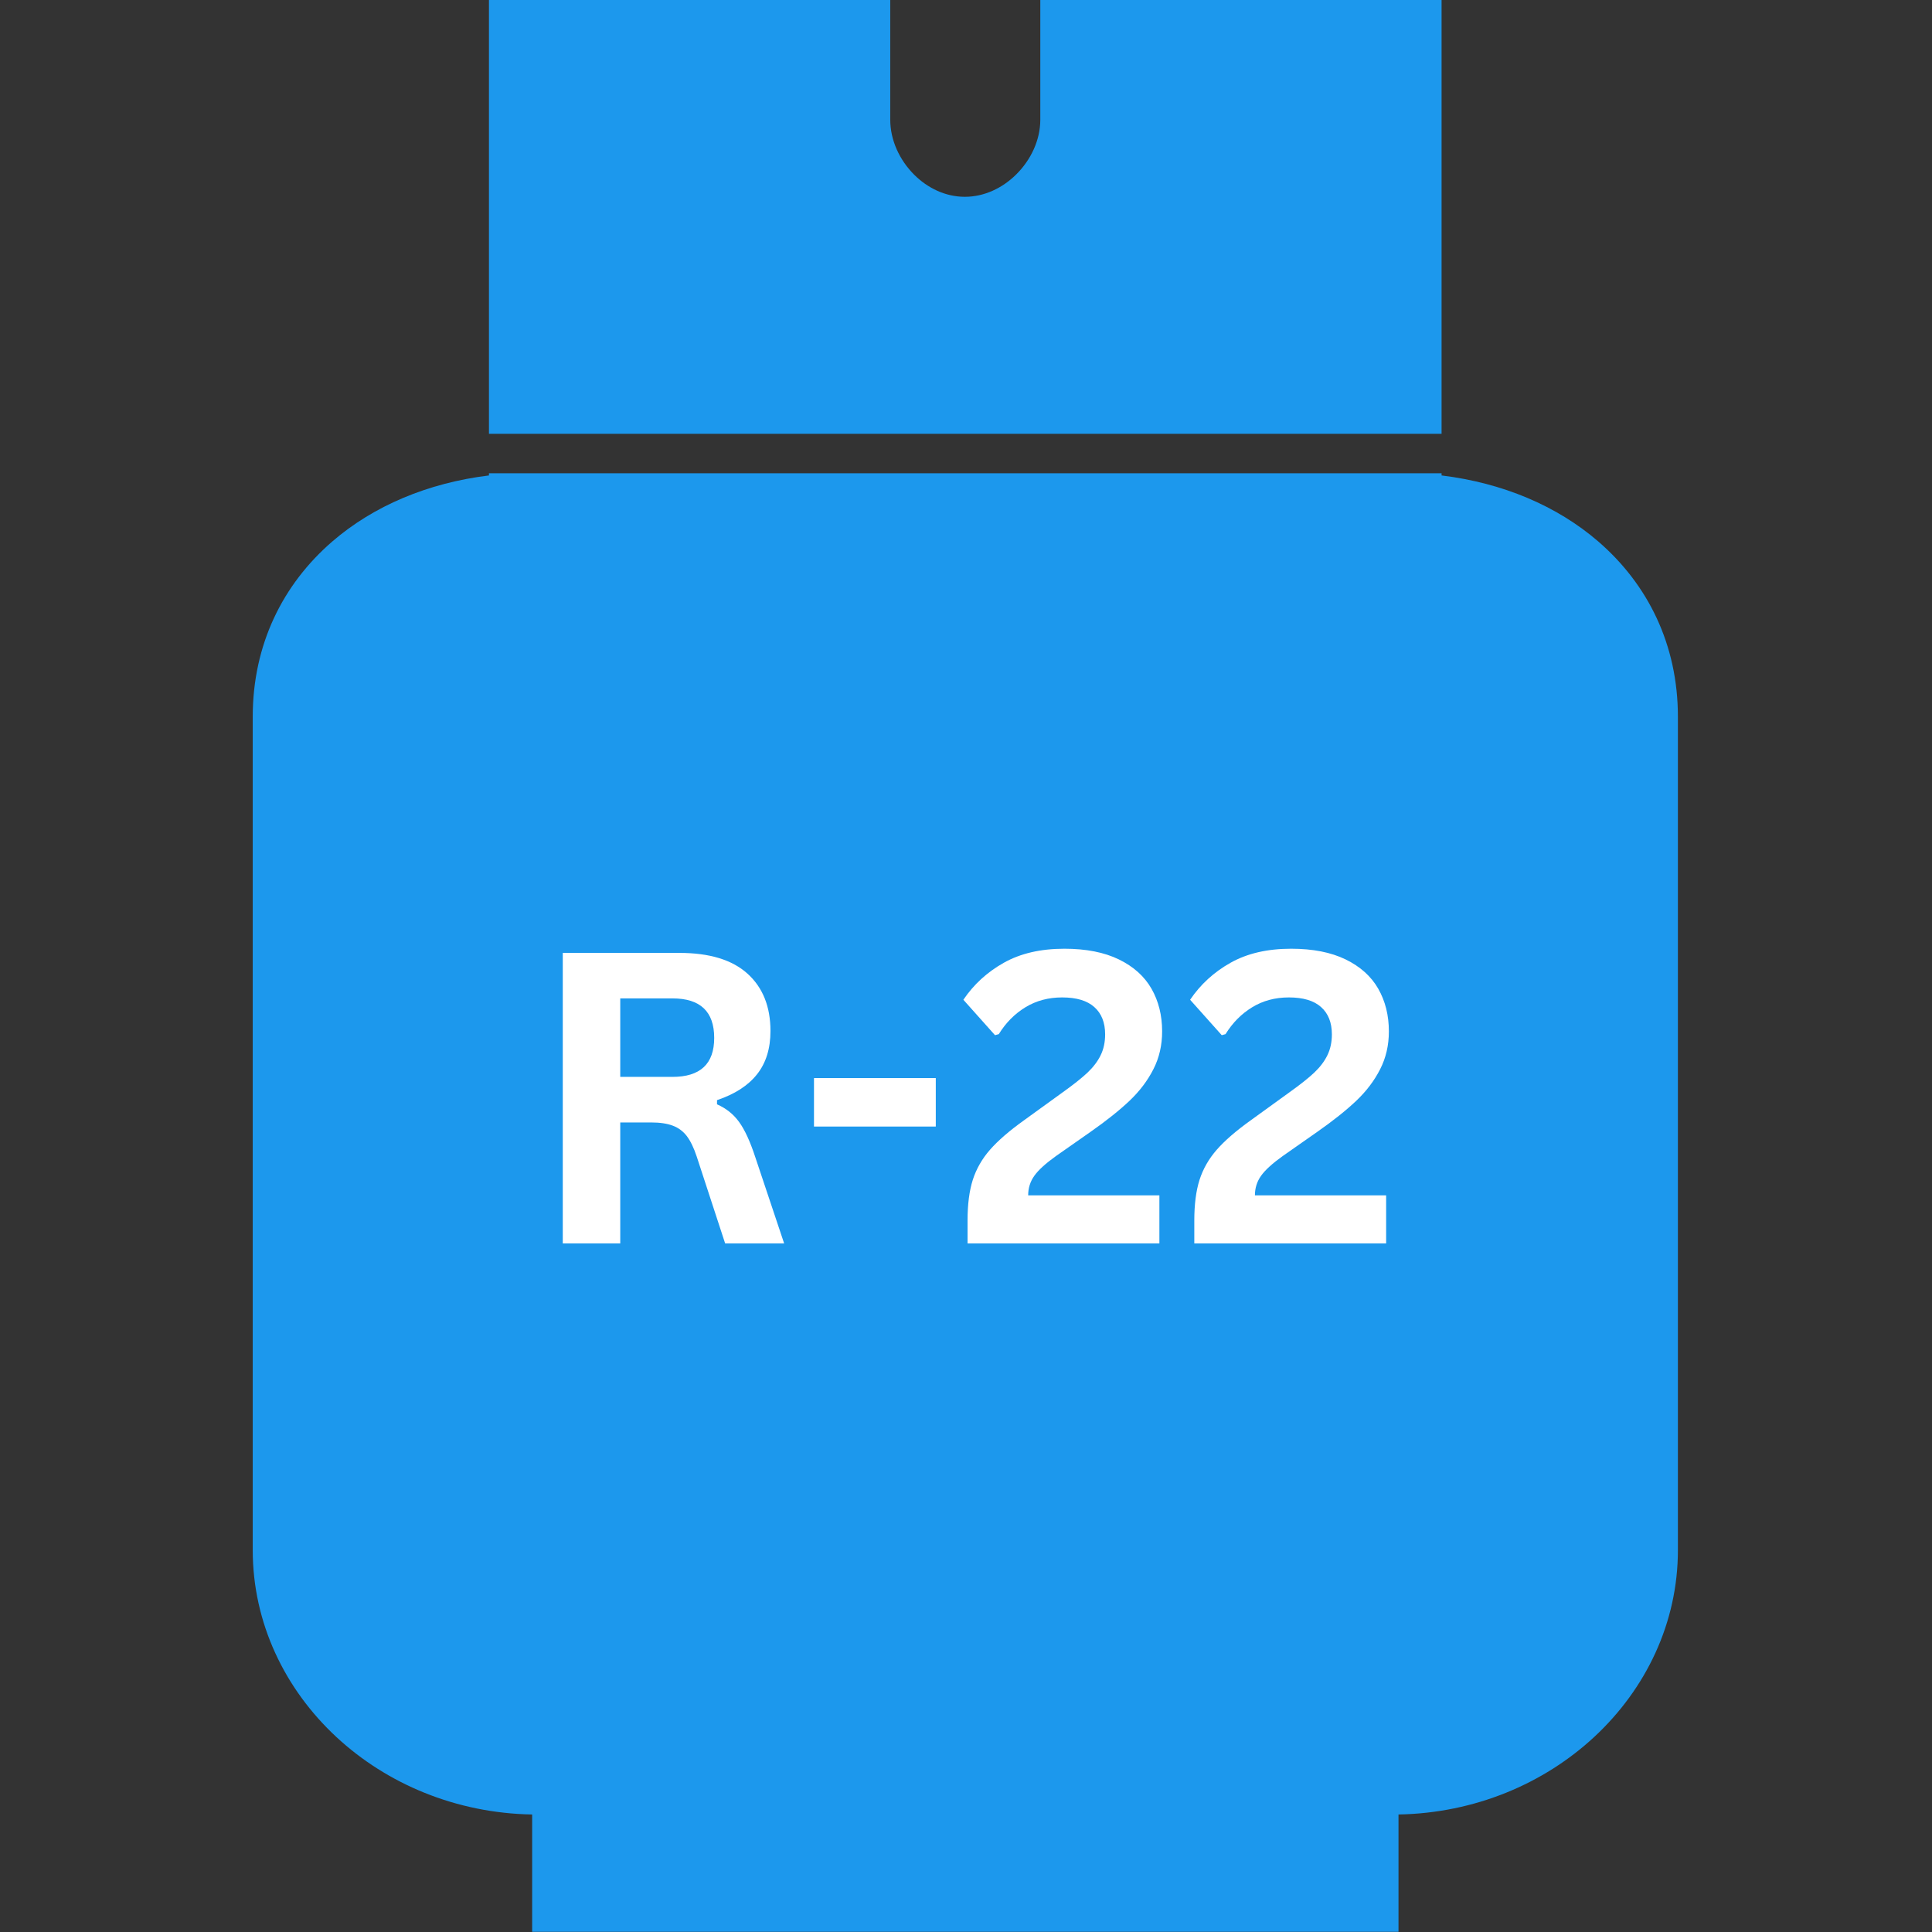
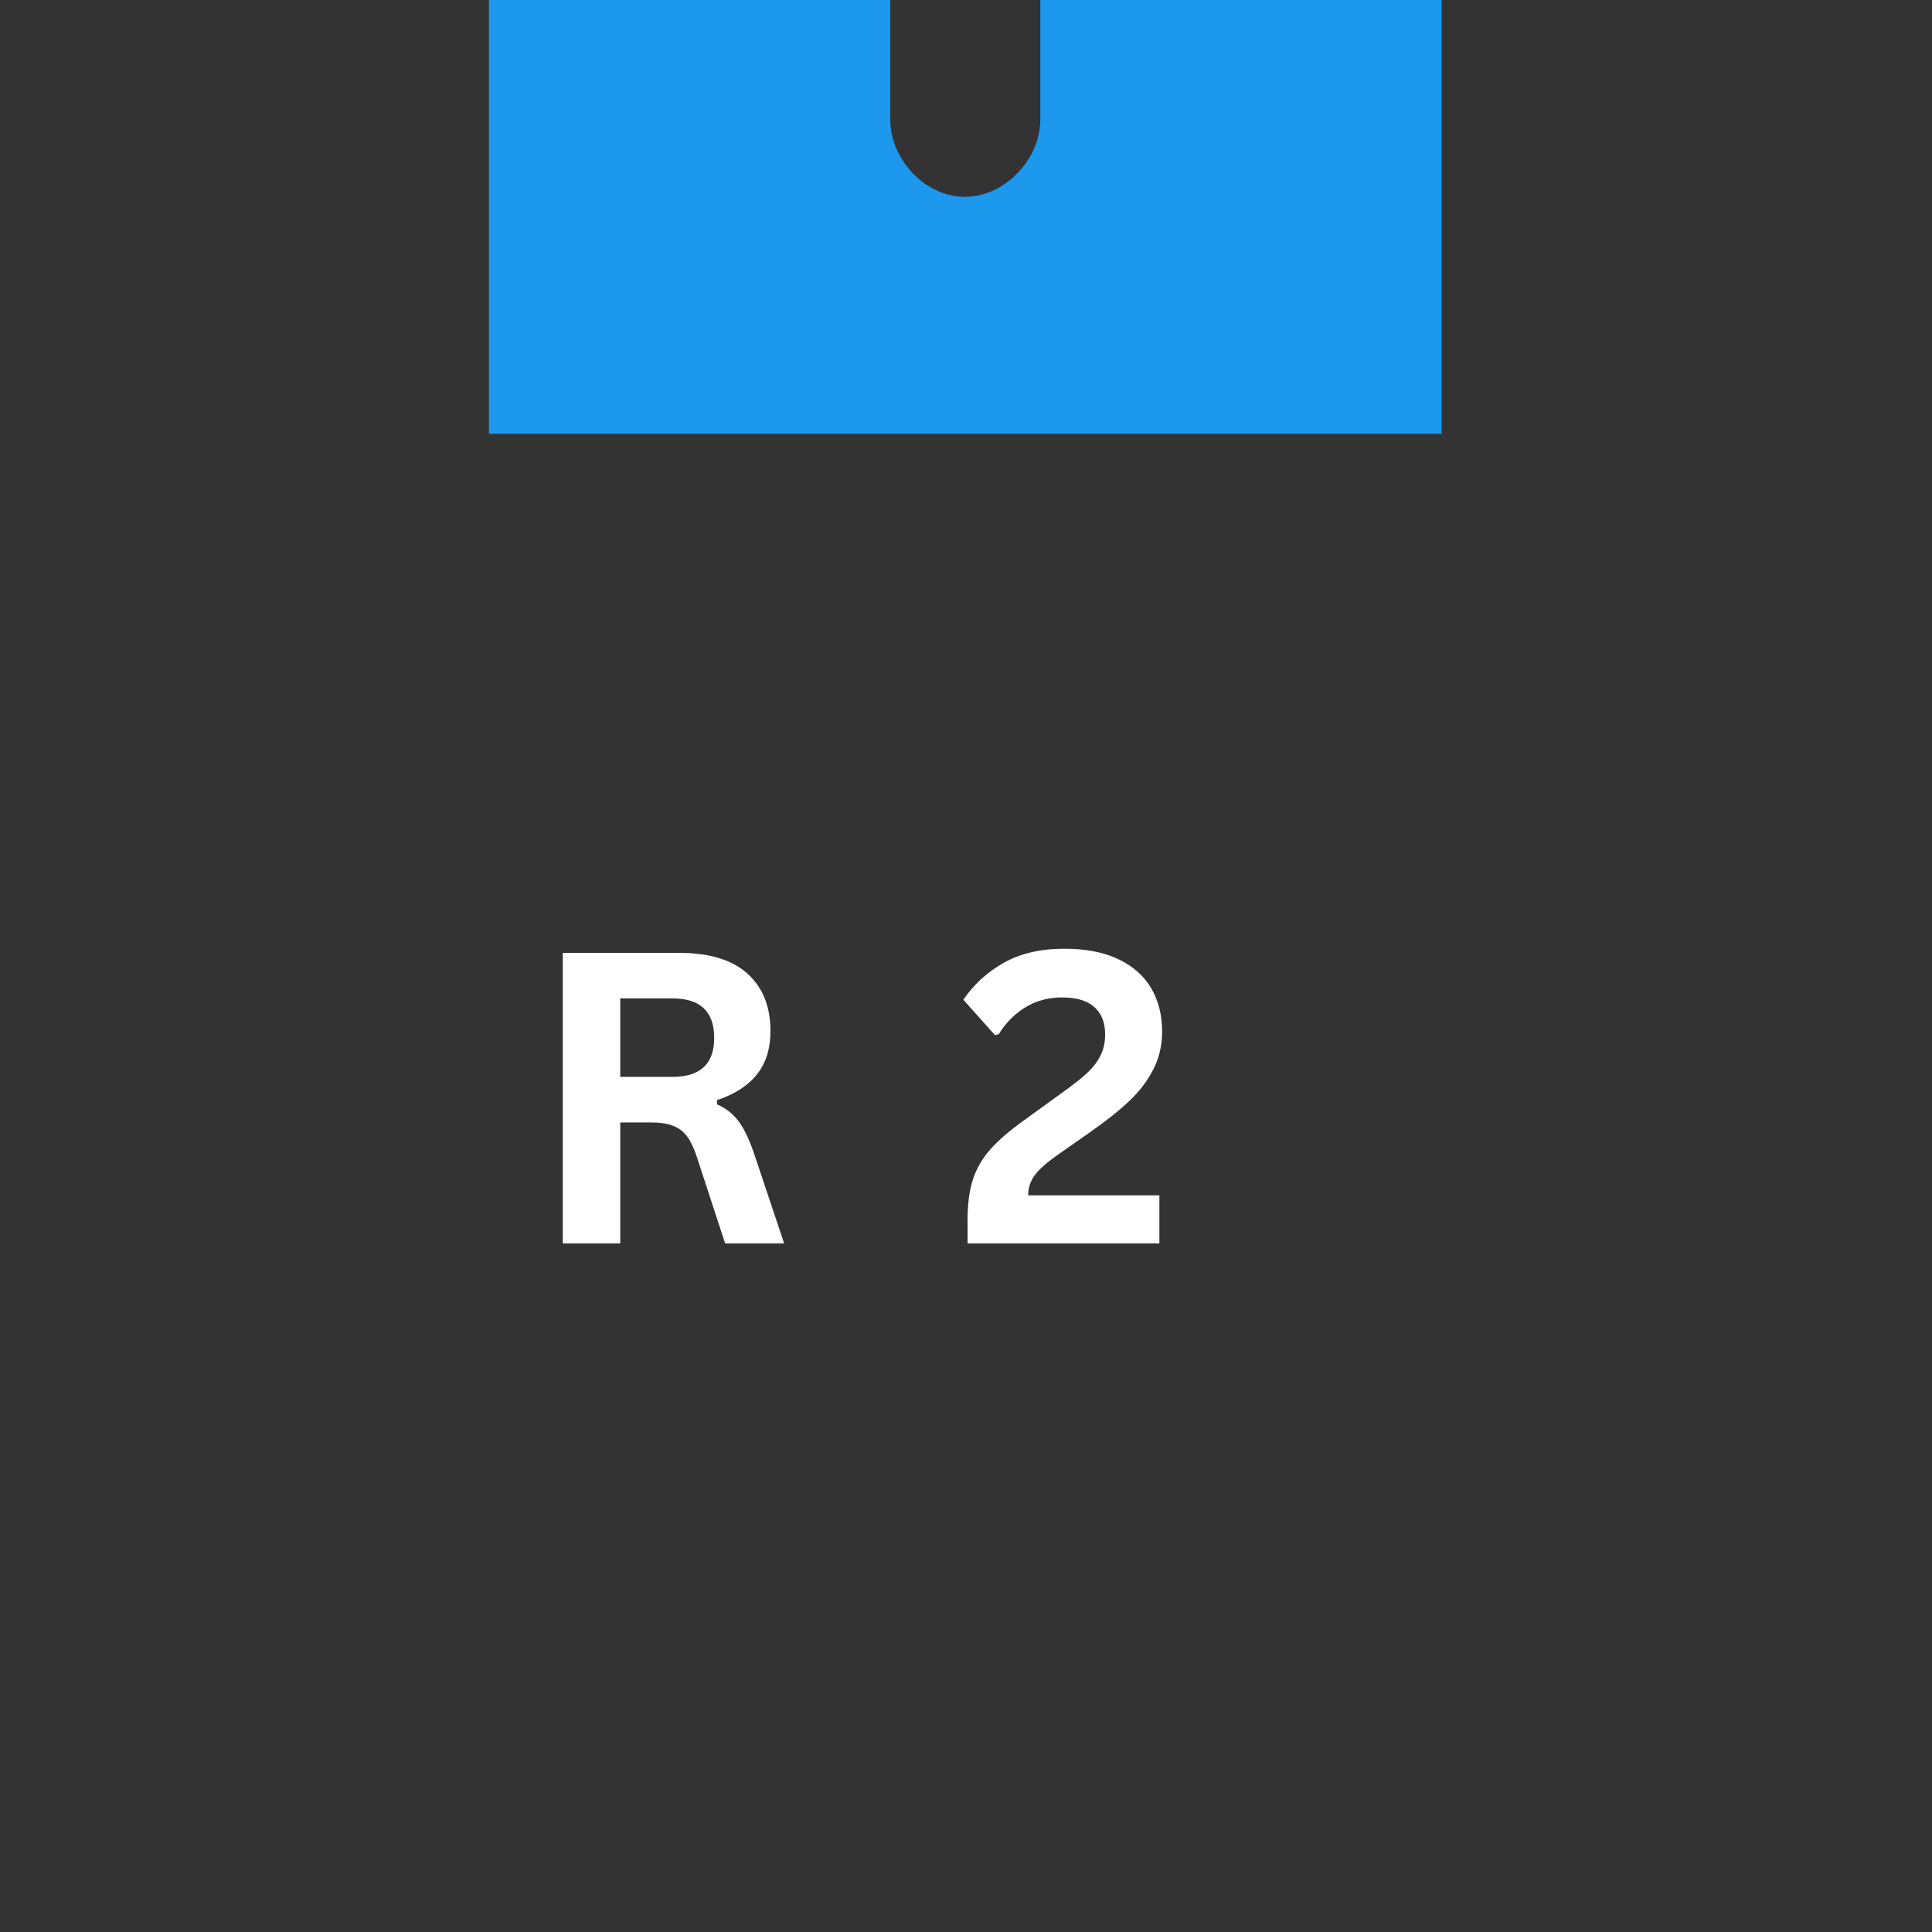
<svg xmlns="http://www.w3.org/2000/svg" width="500" zoomAndPan="magnify" viewBox="0 0 375 375" height="500" preserveAspectRatio="xMidYMid meet" version="1.0">
  <rect x="0" y="0" width="375" height="375" fill="#333333" stroke="none" />
  <defs>
    <g />
    <clipPath id="f2d875d0bc">
-       <path d="M 49 91 L 325.734 91 L 325.734 375 L 49 375 Z M 49 91 " clip-rule="nonzero" />
-     </clipPath>
+       </clipPath>
  </defs>
  <path fill="#1c98ed" d="M 94.906 84.203 L 94.906 -0.043 L 172.797 -0.043 L 172.797 23.23 C 172.797 27.191 174.586 31.066 177.457 33.926 C 180.055 36.516 183.527 38.199 187.273 38.199 C 191.055 38.199 194.582 36.496 197.234 33.871 C 200.117 31.02 201.922 27.168 201.922 23.23 L 201.922 -0.043 L 279.809 -0.043 L 279.809 84.203 L 94.906 84.203 " fill-opacity="1" fill-rule="nonzero" />
  <g clip-path="url(#f2d875d0bc)">
    <path fill="#1c98ed" d="M 64.527 105.078 C 72.5 98.199 83.027 93.734 94.906 92.285 L 94.906 91.855 L 279.809 91.855 L 279.809 92.285 C 291.695 93.734 302.227 98.203 310.203 105.082 C 319.836 113.398 325.68 125.086 325.68 139.125 L 325.68 300.867 C 325.68 315.012 319.461 327.844 309.43 337.148 C 299.645 346.227 286.238 351.926 271.449 352.191 L 271.449 374.957 L 103.289 374.957 L 103.289 352.191 C 88.484 351.938 75.078 346.238 65.293 337.156 C 55.27 327.844 49.055 315.016 49.055 300.867 L 49.055 139.125 C 49.055 125.086 54.898 113.395 64.527 105.078 " fill-opacity="1" fill-rule="nonzero" />
  </g>
  <g fill="#ffffff" fill-opacity="1">
    <g transform="translate(101.906, 241.35)">
      <g>
        <path d="M 7.328 0 L 7.328 -56.391 L 29.969 -56.391 C 35.812 -56.391 40.219 -55.047 43.188 -52.359 C 46.156 -49.672 47.641 -45.961 47.641 -41.234 C 47.641 -37.816 46.77 -35.016 45.031 -32.828 C 43.301 -30.641 40.711 -28.969 37.266 -27.812 L 37.266 -27 C 39.035 -26.227 40.469 -25.082 41.562 -23.562 C 42.656 -22.051 43.691 -19.801 44.672 -16.812 L 50.297 0 L 38.844 0 L 33.328 -16.859 C 32.766 -18.555 32.129 -19.875 31.422 -20.812 C 30.711 -21.75 29.812 -22.426 28.719 -22.844 C 27.625 -23.27 26.203 -23.484 24.453 -23.484 L 18.484 -23.484 L 18.484 0 Z M 28.625 -32.328 C 34.02 -32.328 36.719 -34.848 36.719 -39.891 C 36.719 -45.004 34.02 -47.562 28.625 -47.562 L 18.484 -47.562 L 18.484 -32.328 Z M 28.625 -32.328 " />
      </g>
    </g>
  </g>
  <g fill="#ffffff" fill-opacity="1">
    <g transform="translate(154.635, 241.35)">
      <g>
-         <path d="M 27 -22.688 L 3.359 -22.688 L 3.359 -32.094 L 27 -32.094 Z M 27 -22.688 " />
-       </g>
+         </g>
    </g>
  </g>
  <g fill="#ffffff" fill-opacity="1">
    <g transform="translate(185.068, 241.35)">
      <g>
        <path d="M 2.734 -4.469 C 2.734 -7.582 3.07 -10.207 3.75 -12.344 C 4.438 -14.477 5.551 -16.426 7.094 -18.188 C 8.633 -19.945 10.82 -21.844 13.656 -23.875 L 21.172 -29.312 C 23.234 -30.781 24.836 -32.051 25.984 -33.125 C 27.129 -34.207 27.988 -35.336 28.562 -36.516 C 29.145 -37.703 29.438 -39.055 29.438 -40.578 C 29.438 -42.867 28.738 -44.633 27.344 -45.875 C 25.957 -47.125 23.875 -47.75 21.094 -47.75 C 18.426 -47.75 16.051 -47.113 13.969 -45.844 C 11.883 -44.57 10.16 -42.832 8.797 -40.625 L 8.062 -40.422 L 1.922 -47.297 C 3.93 -50.273 6.551 -52.672 9.781 -54.484 C 13.008 -56.297 16.926 -57.203 21.531 -57.203 C 25.738 -57.203 29.266 -56.508 32.109 -55.125 C 34.953 -53.738 37.062 -51.844 38.438 -49.438 C 39.812 -47.031 40.5 -44.27 40.5 -41.156 C 40.5 -38.477 39.938 -36.035 38.812 -33.828 C 37.695 -31.617 36.148 -29.57 34.172 -27.688 C 32.191 -25.812 29.66 -23.797 26.578 -21.641 L 19.906 -16.969 C 17.895 -15.531 16.488 -14.25 15.688 -13.125 C 14.895 -12.008 14.5 -10.742 14.5 -9.328 L 39.969 -9.328 L 39.969 0 L 2.734 0 Z M 2.734 -4.469 " />
      </g>
    </g>
  </g>
  <g fill="#ffffff" fill-opacity="1">
    <g transform="translate(229.079, 241.35)">
      <g>
-         <path d="M 2.734 -4.469 C 2.734 -7.582 3.07 -10.207 3.75 -12.344 C 4.438 -14.477 5.551 -16.426 7.094 -18.188 C 8.633 -19.945 10.82 -21.844 13.656 -23.875 L 21.172 -29.312 C 23.234 -30.781 24.836 -32.051 25.984 -33.125 C 27.129 -34.207 27.988 -35.336 28.562 -36.516 C 29.145 -37.703 29.438 -39.055 29.438 -40.578 C 29.438 -42.867 28.738 -44.633 27.344 -45.875 C 25.957 -47.125 23.875 -47.75 21.094 -47.75 C 18.426 -47.75 16.051 -47.113 13.969 -45.844 C 11.883 -44.57 10.16 -42.832 8.797 -40.625 L 8.062 -40.422 L 1.922 -47.297 C 3.93 -50.273 6.551 -52.672 9.781 -54.484 C 13.008 -56.297 16.926 -57.203 21.531 -57.203 C 25.738 -57.203 29.266 -56.508 32.109 -55.125 C 34.953 -53.738 37.062 -51.844 38.438 -49.438 C 39.812 -47.031 40.5 -44.27 40.5 -41.156 C 40.5 -38.477 39.938 -36.035 38.812 -33.828 C 37.695 -31.617 36.148 -29.57 34.172 -27.688 C 32.191 -25.812 29.66 -23.797 26.578 -21.641 L 19.906 -16.969 C 17.895 -15.531 16.488 -14.25 15.688 -13.125 C 14.895 -12.008 14.5 -10.742 14.5 -9.328 L 39.969 -9.328 L 39.969 0 L 2.734 0 Z M 2.734 -4.469 " />
-       </g>
+         </g>
    </g>
  </g>
</svg>